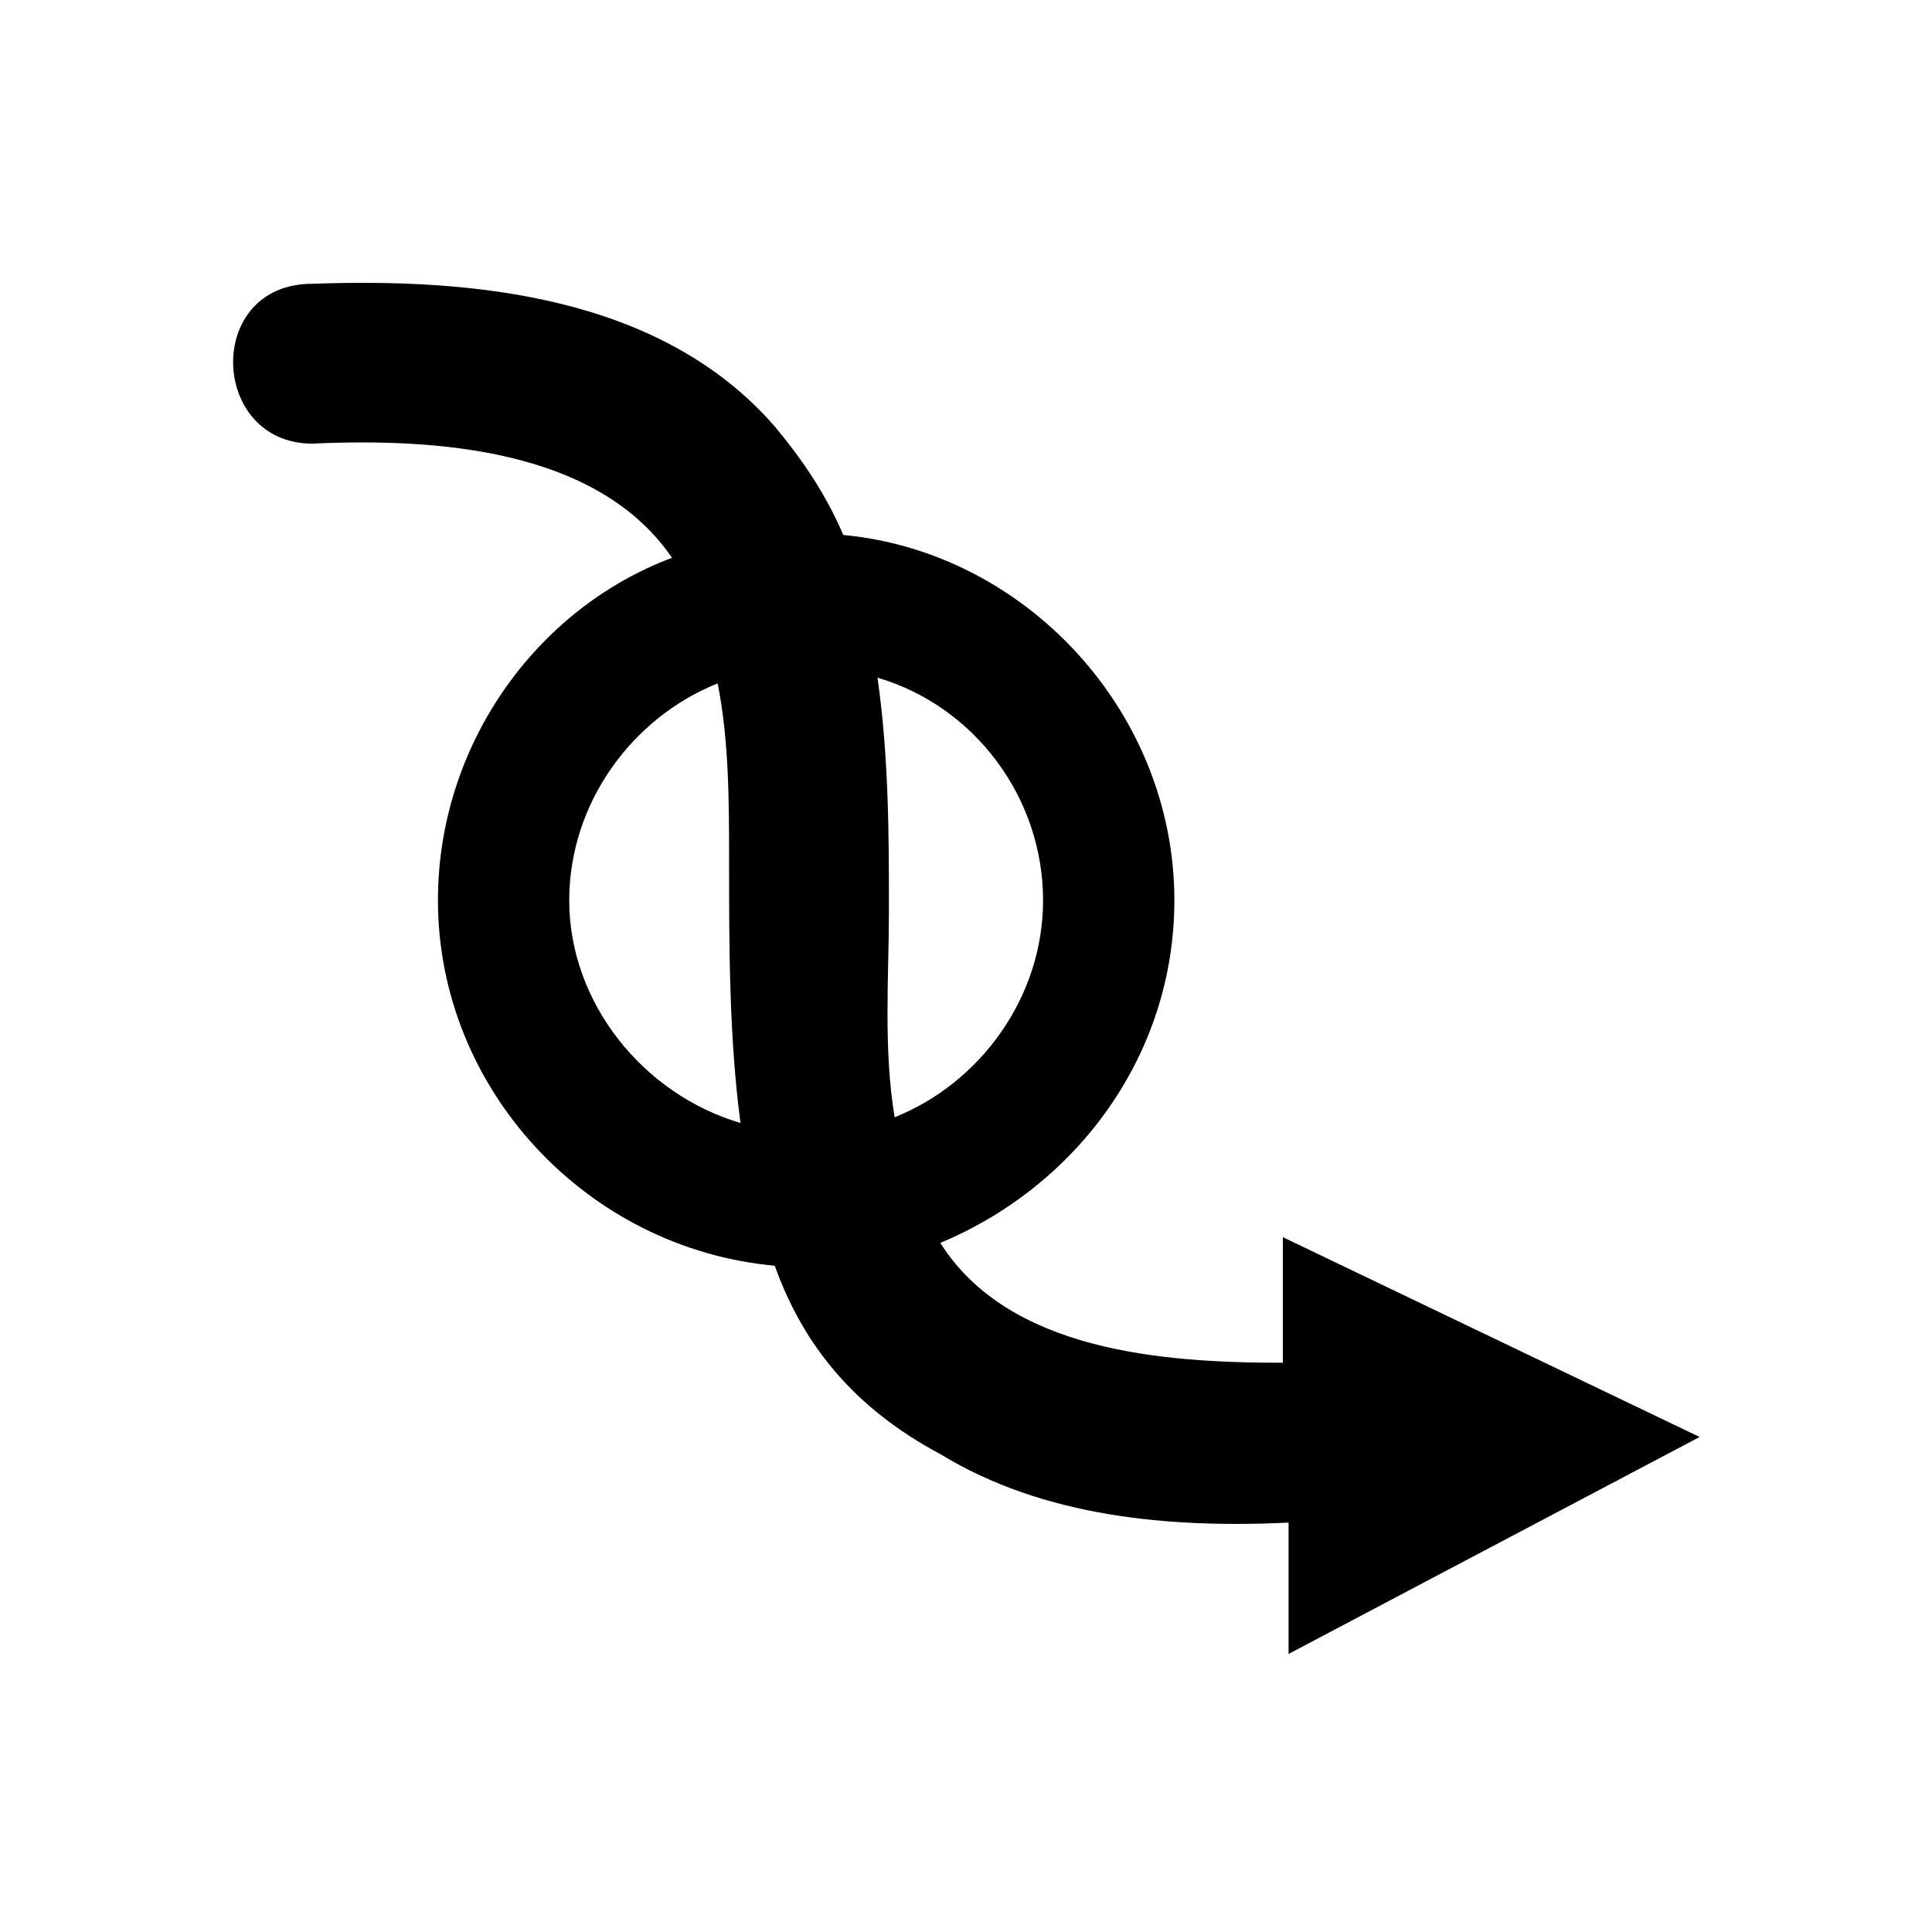
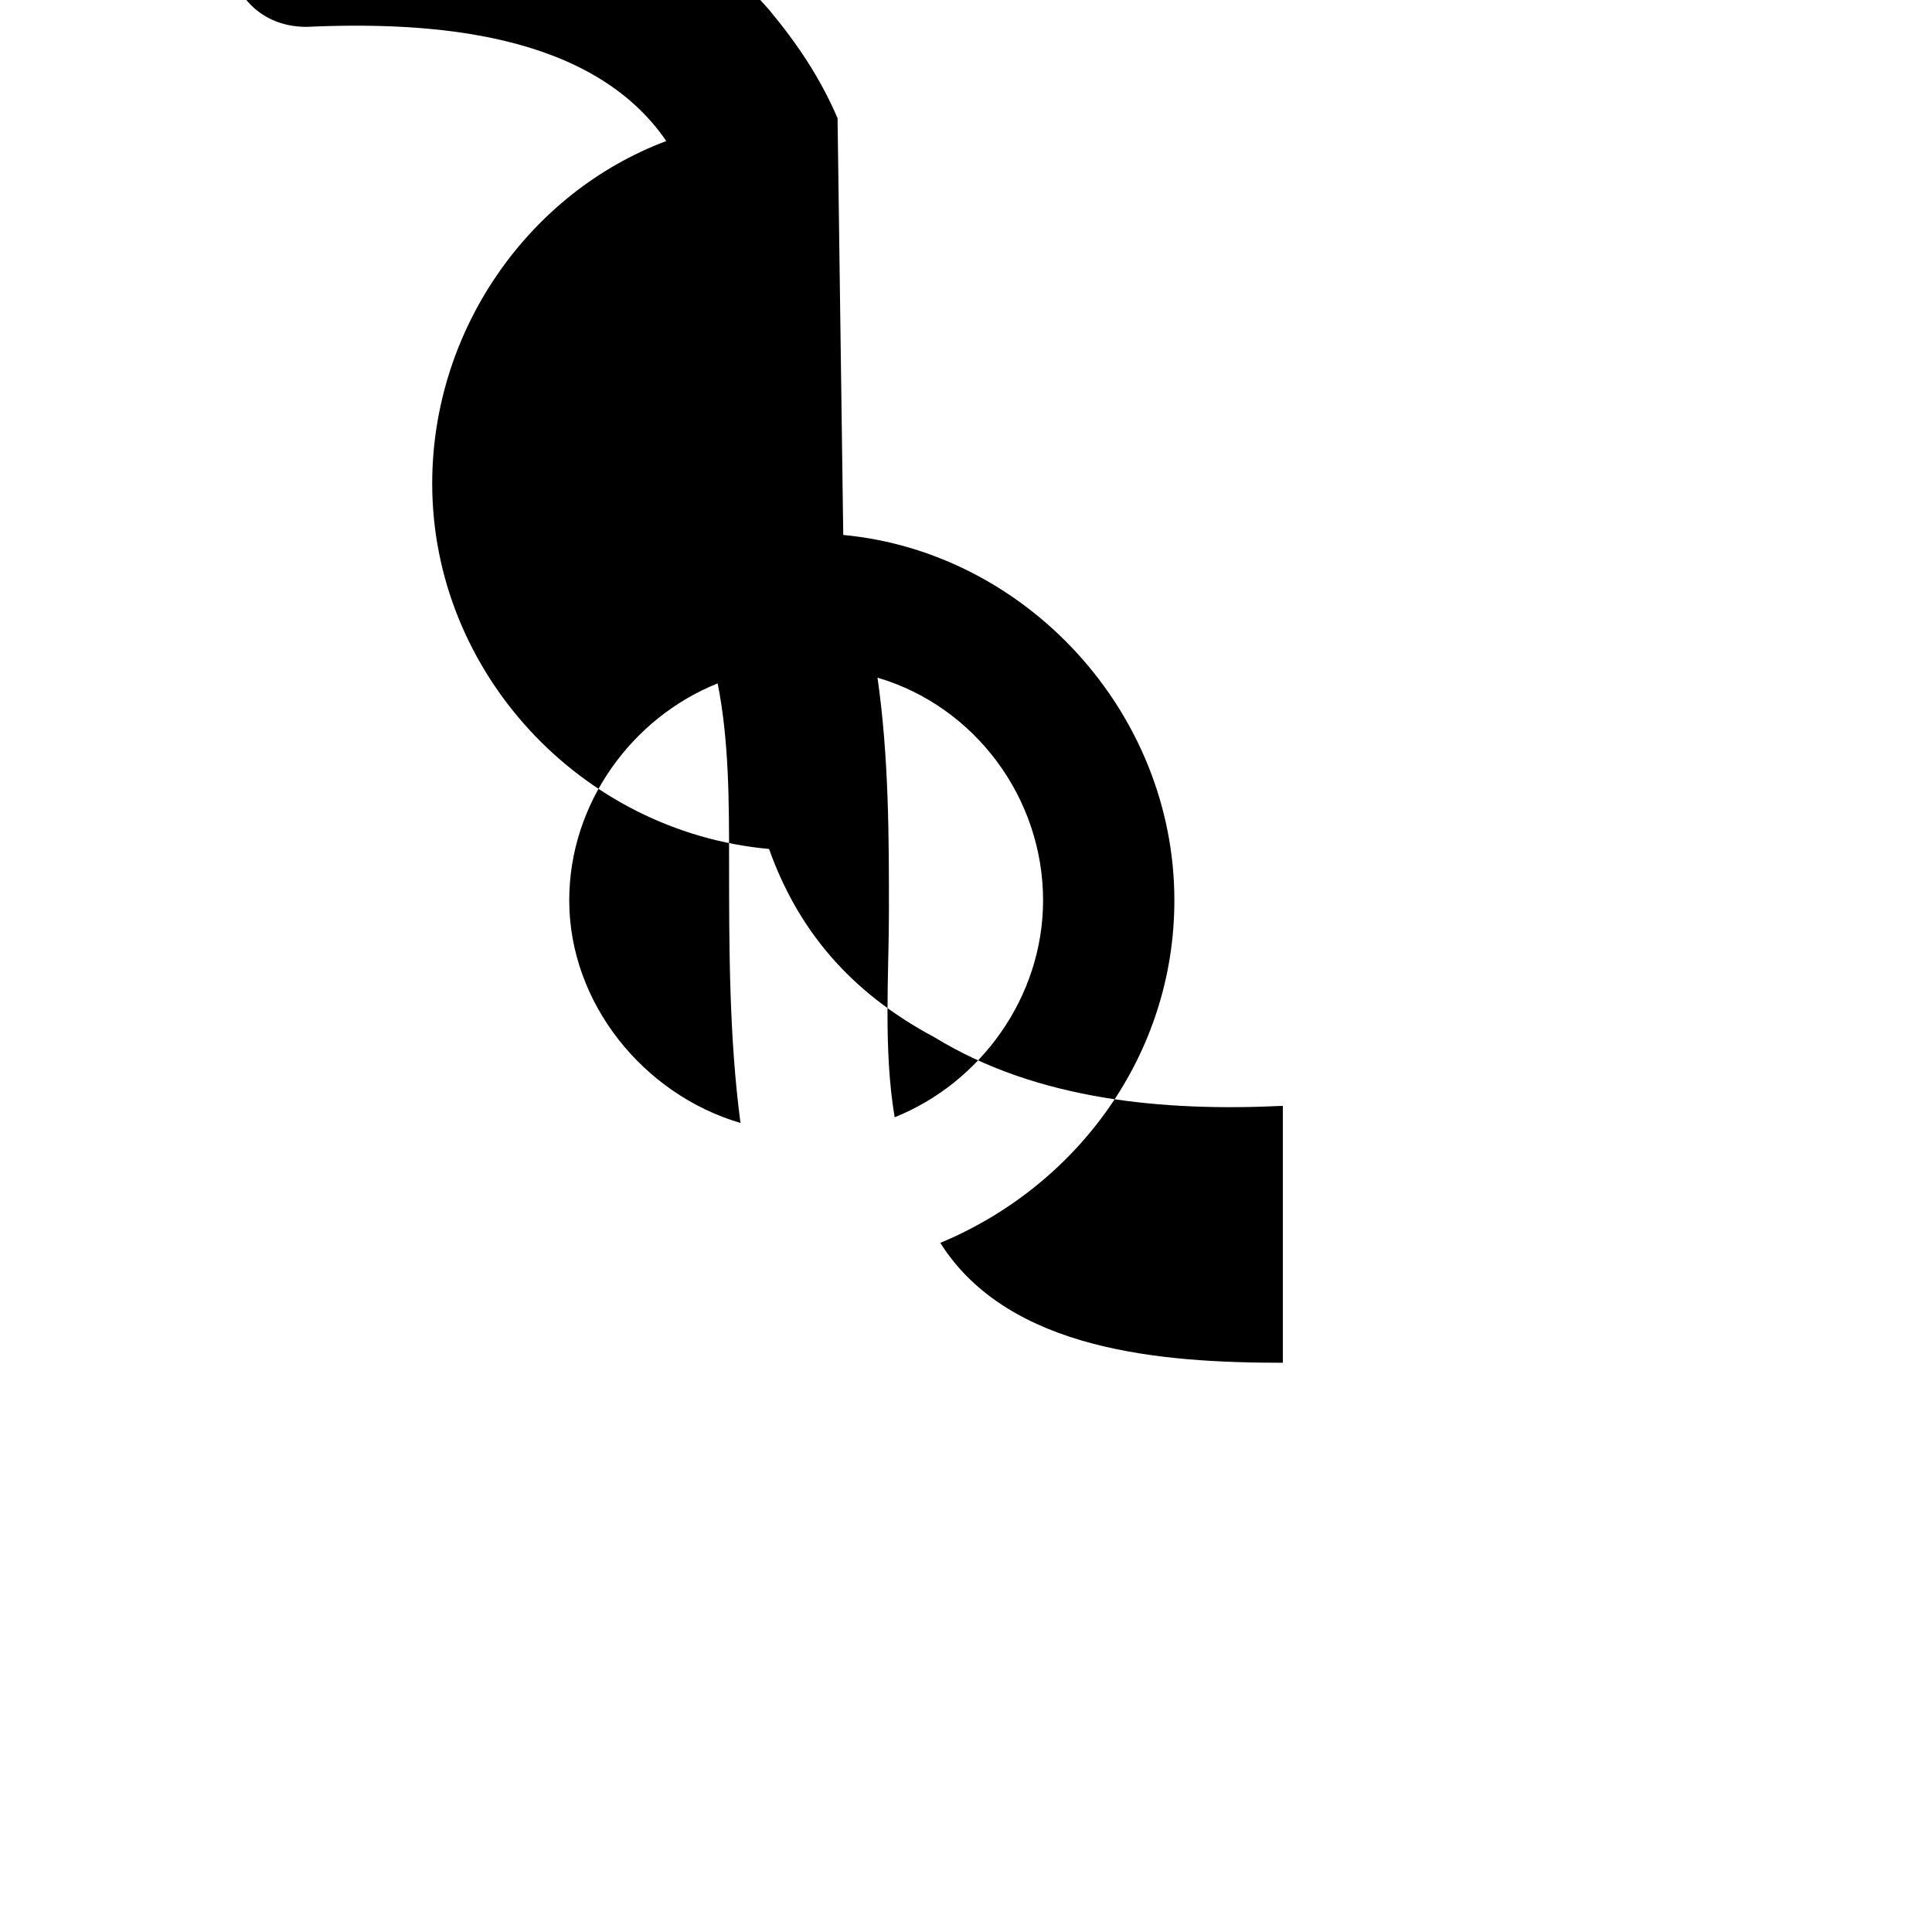
<svg xmlns="http://www.w3.org/2000/svg" fill="#000000" width="800px" height="800px" version="1.1" viewBox="144 144 512 512">
-   <path d="m367.47 285.77c48.414 4.539 87.75 46.902 87.75 96.828 0 40.848-25.719 75.648-62.031 90.777 18.156 28.746 59.004 31.773 90.777 31.773v-33.285l110.45 52.953-108.93 57.492v-34.797c-31.773 1.512-65.055-1.512-92.289-18.156-22.695-12.105-36.312-28.746-43.875-49.926-49.926-4.539-89.262-46.902-89.262-96.828 0-40.848 25.719-77.16 62.031-90.777-19.668-28.746-62.031-31.773-95.316-30.258-27.234 0-28.746-42.363 0-42.363 42.363-1.512 92.289 3.027 122.55 37.824 7.566 9.078 13.617 18.156 18.156 28.746zm-33.285 39.336c3.027 15.129 3.027 31.773 3.027 46.902 0 22.695 0 46.902 3.027 69.594-25.719-7.566-45.387-31.773-45.387-59.004 0-25.719 16.641-48.414 39.336-57.492zm46.902 114.98c-3.027-18.156-1.512-37.824-1.512-54.465 0-19.668 0-40.848-3.027-62.031 25.719 7.566 43.875 31.773 43.875 59.004 0 25.719-16.641 48.414-39.336 57.492z" fill-rule="evenodd" />
+   <path d="m367.47 285.77c48.414 4.539 87.75 46.902 87.75 96.828 0 40.848-25.719 75.648-62.031 90.777 18.156 28.746 59.004 31.773 90.777 31.773v-33.285v-34.797c-31.773 1.512-65.055-1.512-92.289-18.156-22.695-12.105-36.312-28.746-43.875-49.926-49.926-4.539-89.262-46.902-89.262-96.828 0-40.848 25.719-77.16 62.031-90.777-19.668-28.746-62.031-31.773-95.316-30.258-27.234 0-28.746-42.363 0-42.363 42.363-1.512 92.289 3.027 122.55 37.824 7.566 9.078 13.617 18.156 18.156 28.746zm-33.285 39.336c3.027 15.129 3.027 31.773 3.027 46.902 0 22.695 0 46.902 3.027 69.594-25.719-7.566-45.387-31.773-45.387-59.004 0-25.719 16.641-48.414 39.336-57.492zm46.902 114.98c-3.027-18.156-1.512-37.824-1.512-54.465 0-19.668 0-40.848-3.027-62.031 25.719 7.566 43.875 31.773 43.875 59.004 0 25.719-16.641 48.414-39.336 57.492z" fill-rule="evenodd" />
</svg>